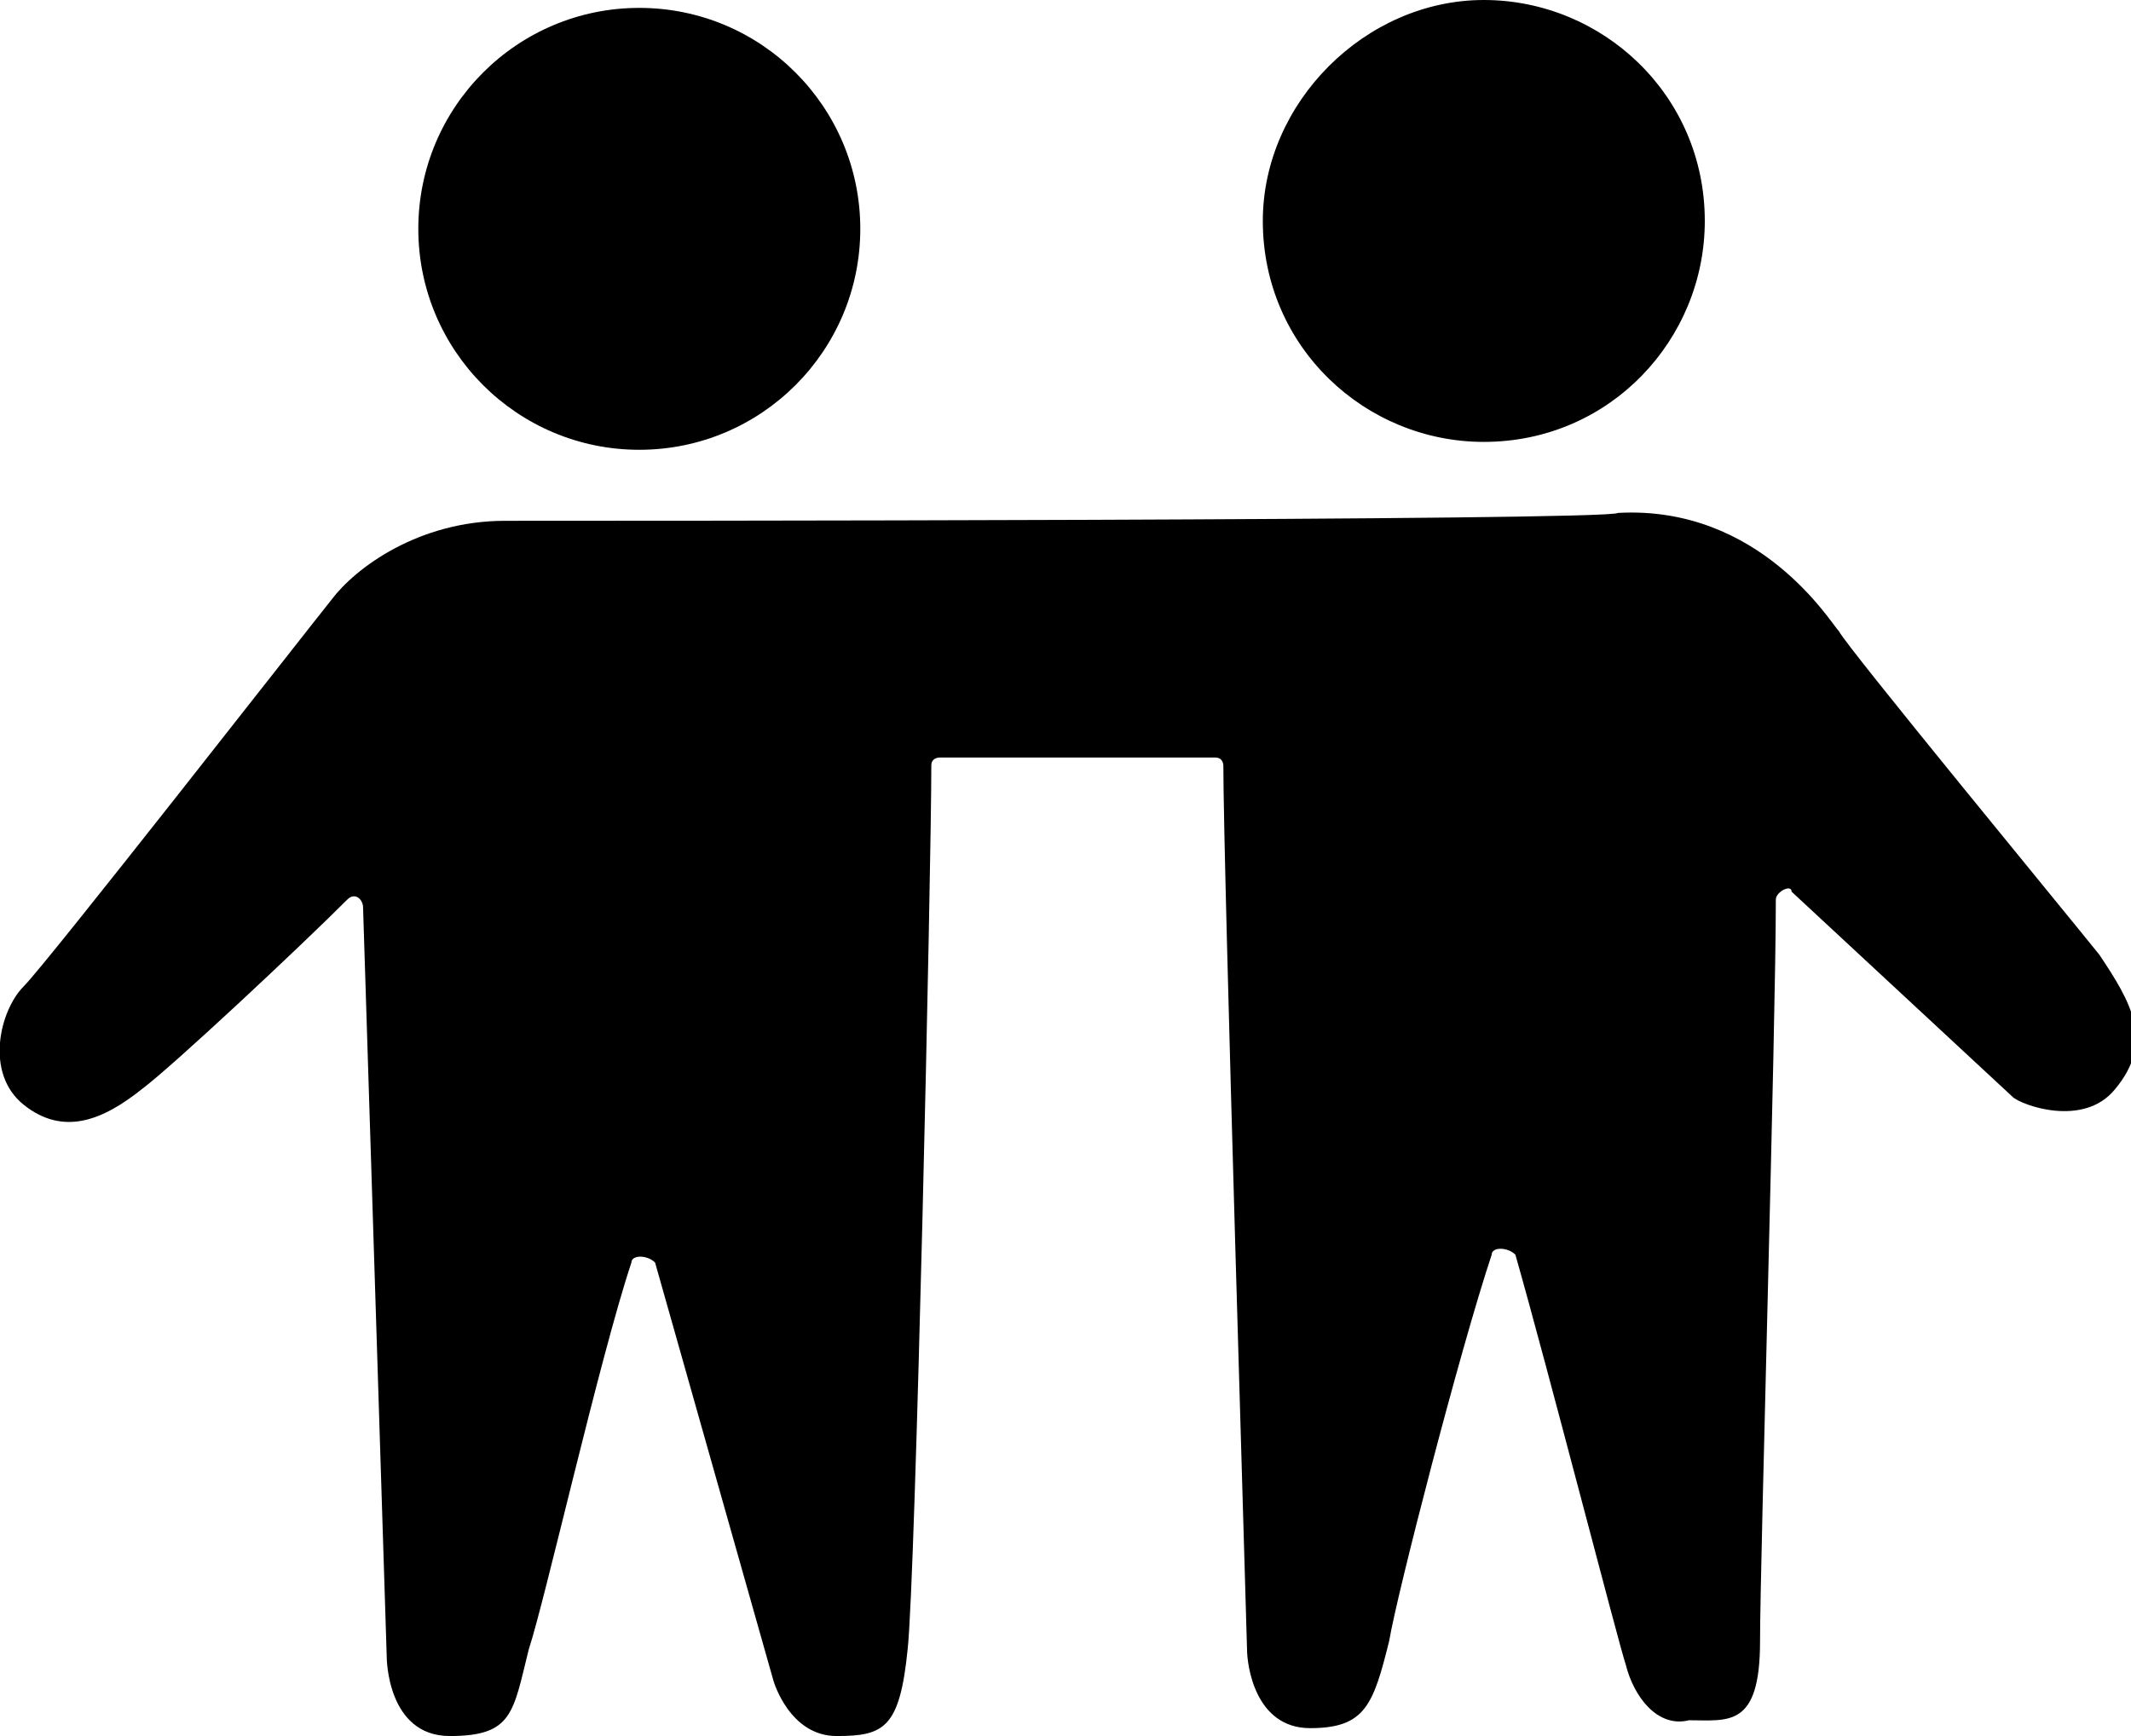
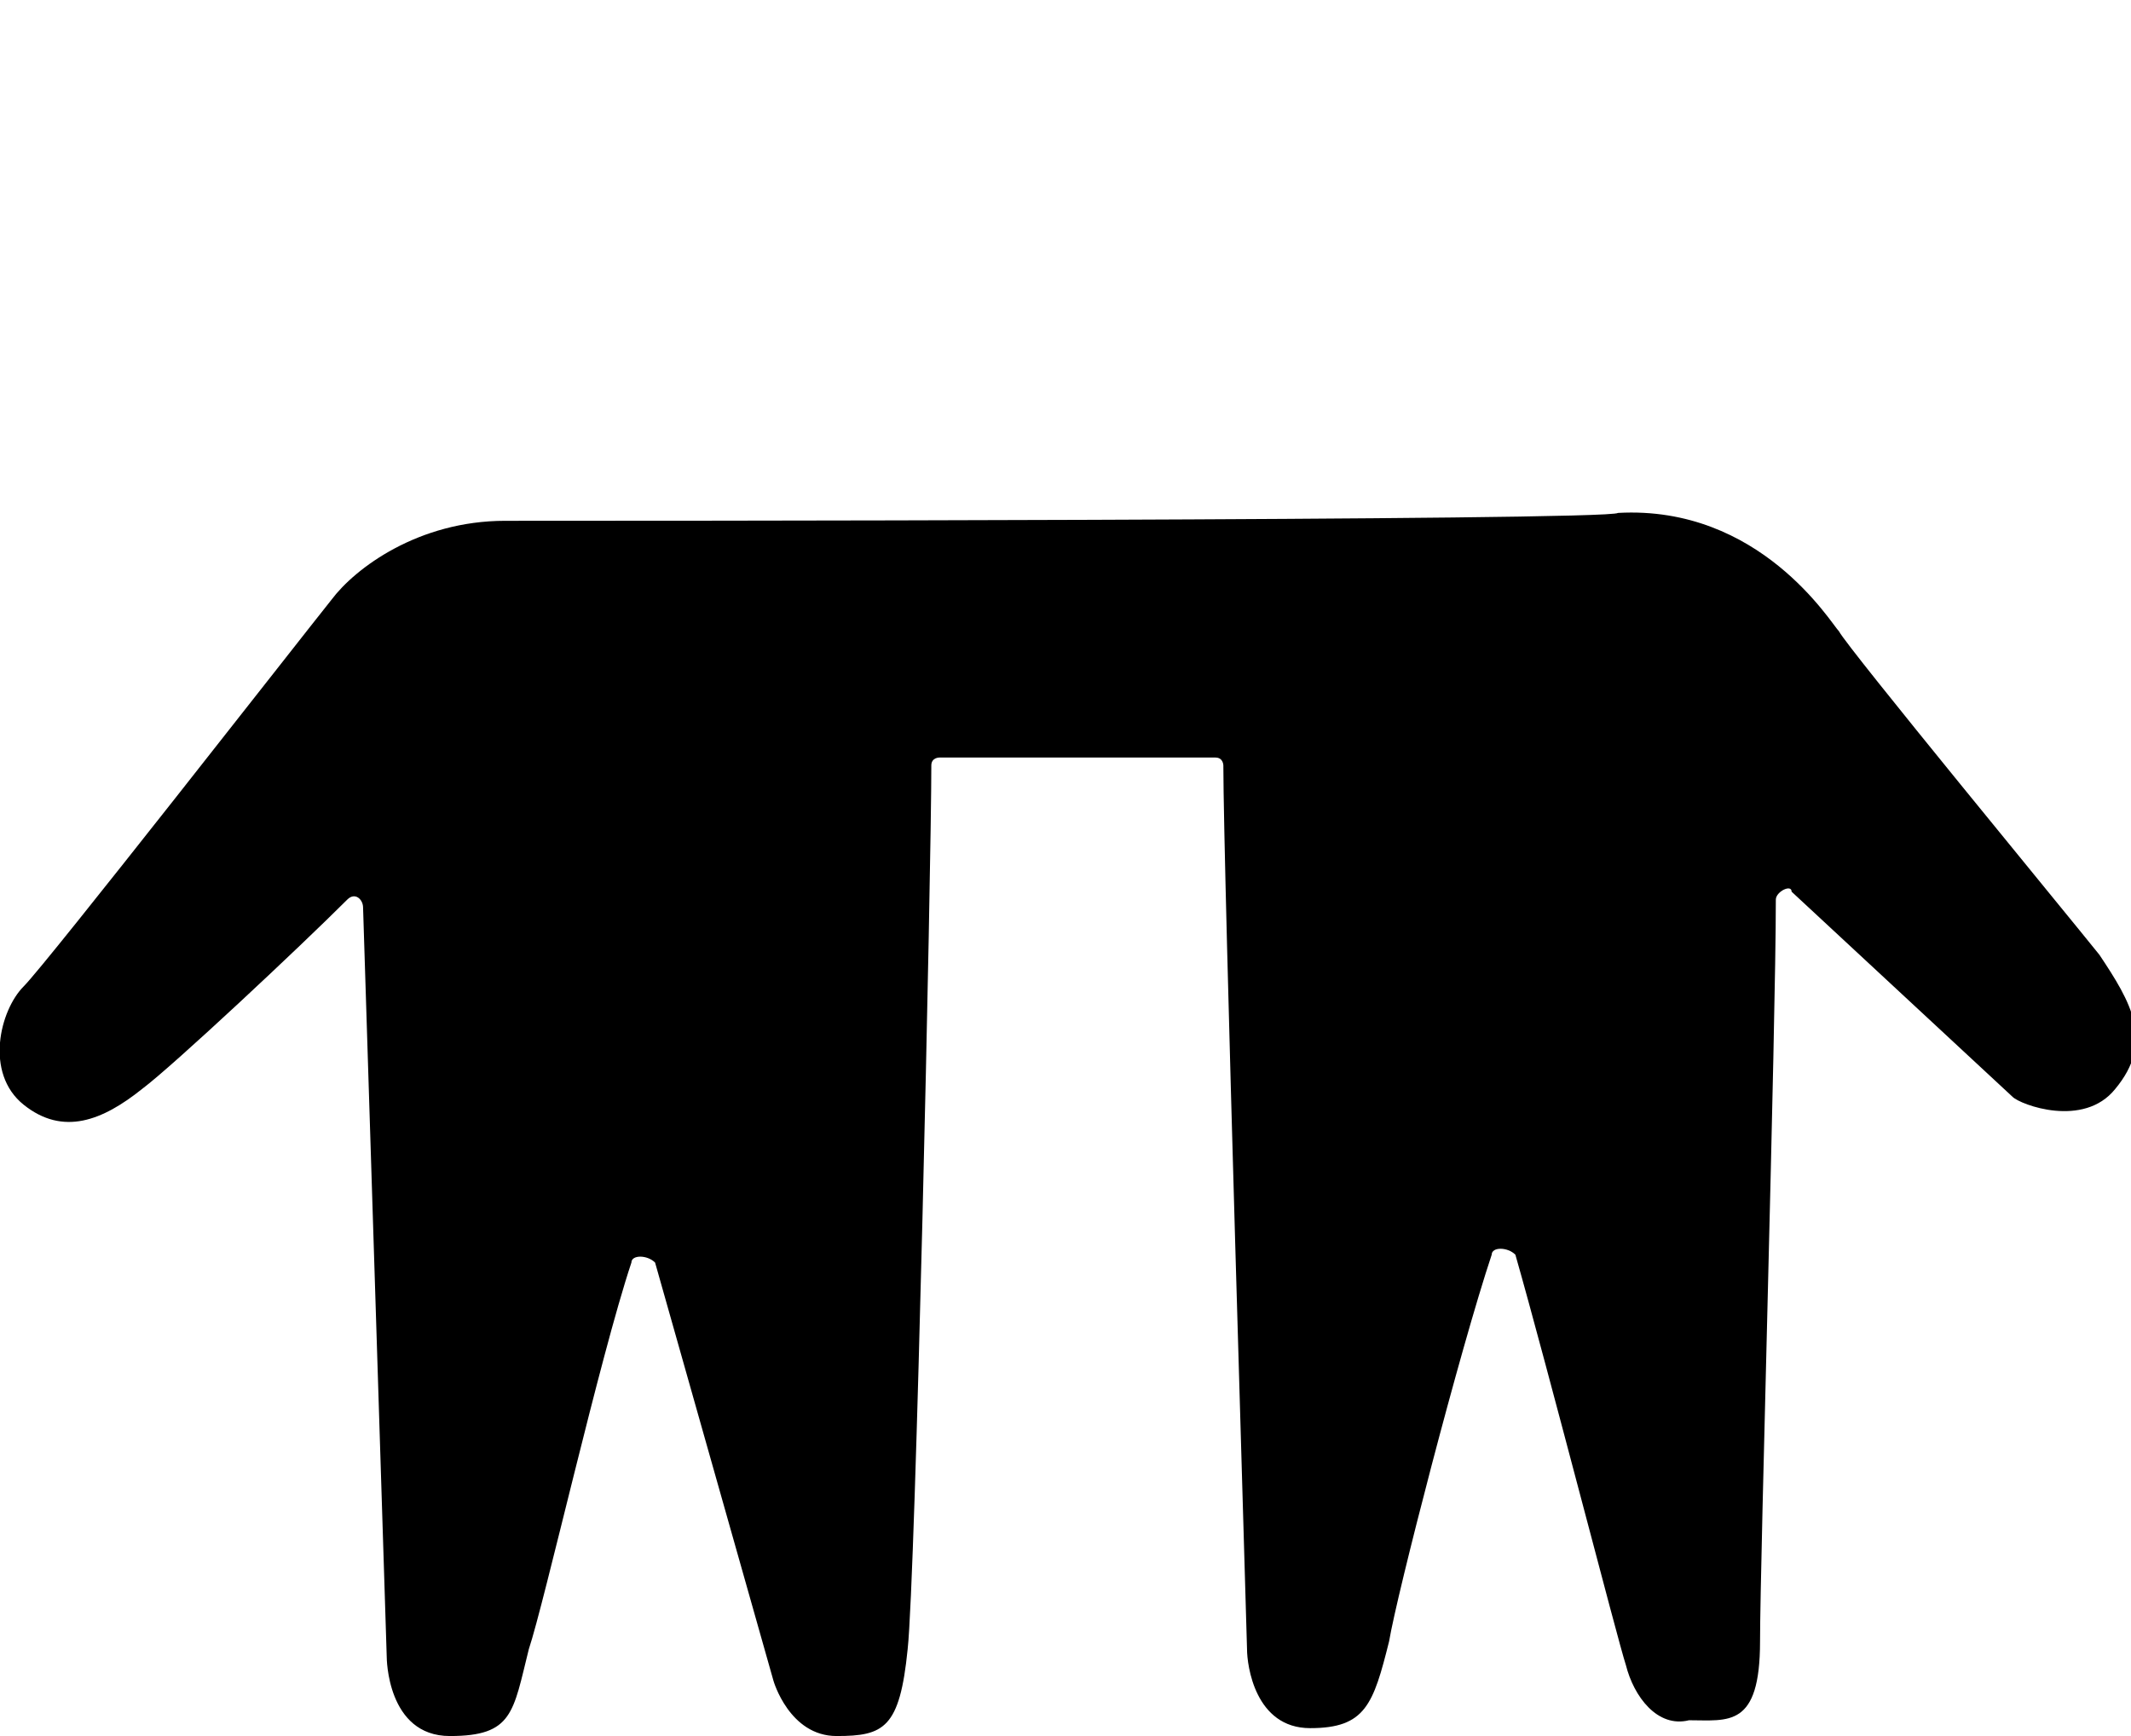
<svg xmlns="http://www.w3.org/2000/svg" version="1.1" id="レイヤー_1" x="0px" y="0px" width="27px" height="22px" viewBox="0 0 27 22" style="enable-background:new 0 0 27 22;" xml:space="preserve">
  <g>
-     <circle cx="8.1" cy="2.9" r="2.8" />
-     <path d="M16,2.8c0,1.6,1.3,2.8,2.8,2.8c1.6,0,2.8-1.3,2.8-2.8c0-1.6-1.3-2.8-2.8-2.8C17.3,0,16,1.3,16,2.8z" />
    <path d="M6.4,6.6c-1.1,0-1.9,0.6-2.2,1c-0.4,0.5-3.6,4.6-3.9,4.9c-0.3,0.3-0.5,1.1,0,1.5c0.5,0.4,1,0.2,1.5-0.2   c0.4-0.3,2-1.8,2.6-2.4c0.1-0.1,0.2,0,0.2,0.1L4.9,21c0,0,0,1,0.8,1s0.8-0.3,1-1.1C6.9,20.3,7.6,17.2,8,16c0-0.1,0.2-0.1,0.3,0   l1.5,5.3c0,0,0.2,0.7,0.8,0.7c0.6,0,0.8-0.1,0.9-1.1c0.1-0.9,0.3-9.9,0.3-11.2c0-0.1,0.1-0.1,0.1-0.1l3.5,0c0.1,0,0.1,0.1,0.1,0.1   c0,1.3,0.3,11.1,0.3,11.2c0,0.2,0.1,1,0.8,1c0.7,0,0.8-0.3,1-1.1c0.1-0.6,0.9-3.7,1.3-4.9c0-0.1,0.2-0.1,0.3,0   c0.4,1.4,1.3,4.9,1.4,5.2c0.1,0.4,0.4,0.8,0.8,0.7c0.5,0,0.9,0.1,0.9-1c0-1,0.2-7.8,0.2-9.4c0-0.1,0.2-0.2,0.2-0.1l2.8,2.6   c0,0,0,0,0,0c0.1,0.1,0.9,0.4,1.3-0.1c0.5-0.6,0.2-1.1-0.2-1.7c-0.4-0.5-3.2-3.9-3.3-4.1c0,0,0,0,0,0c-0.1-0.1-1-1.6-2.8-1.5   C20.4,6.6,7.5,6.6,6.4,6.6z" />
  </g>
</svg>